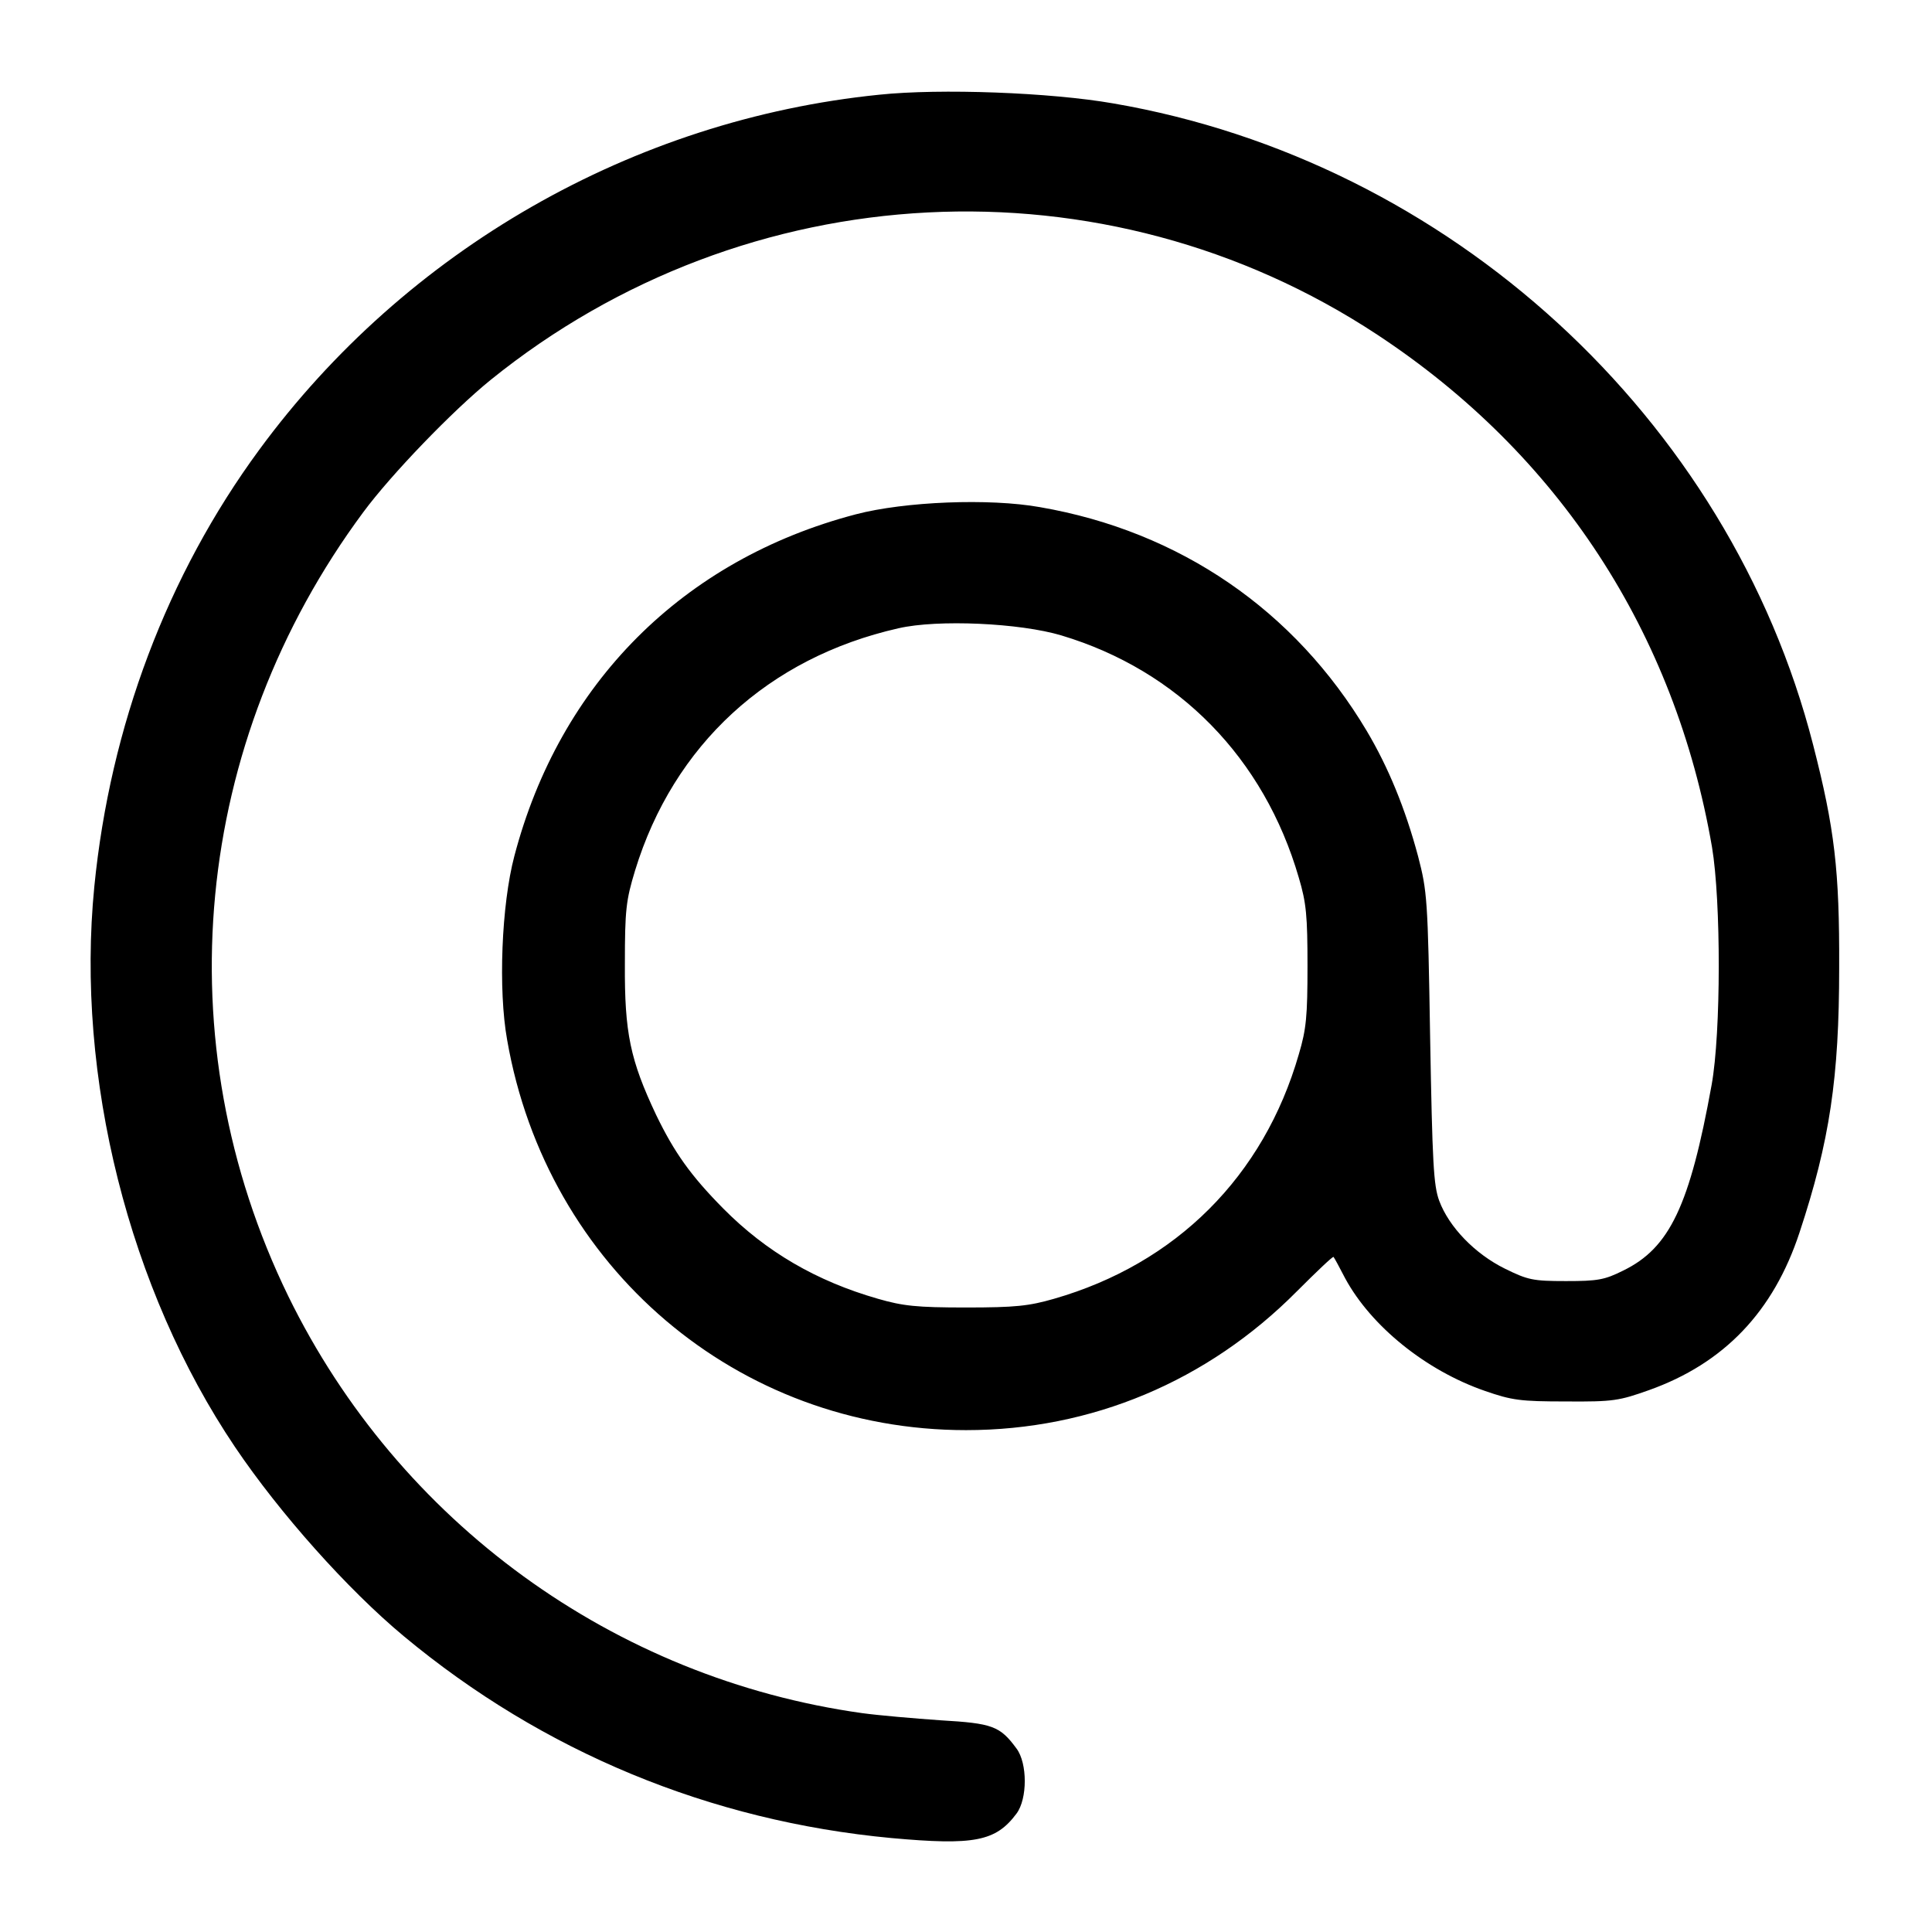
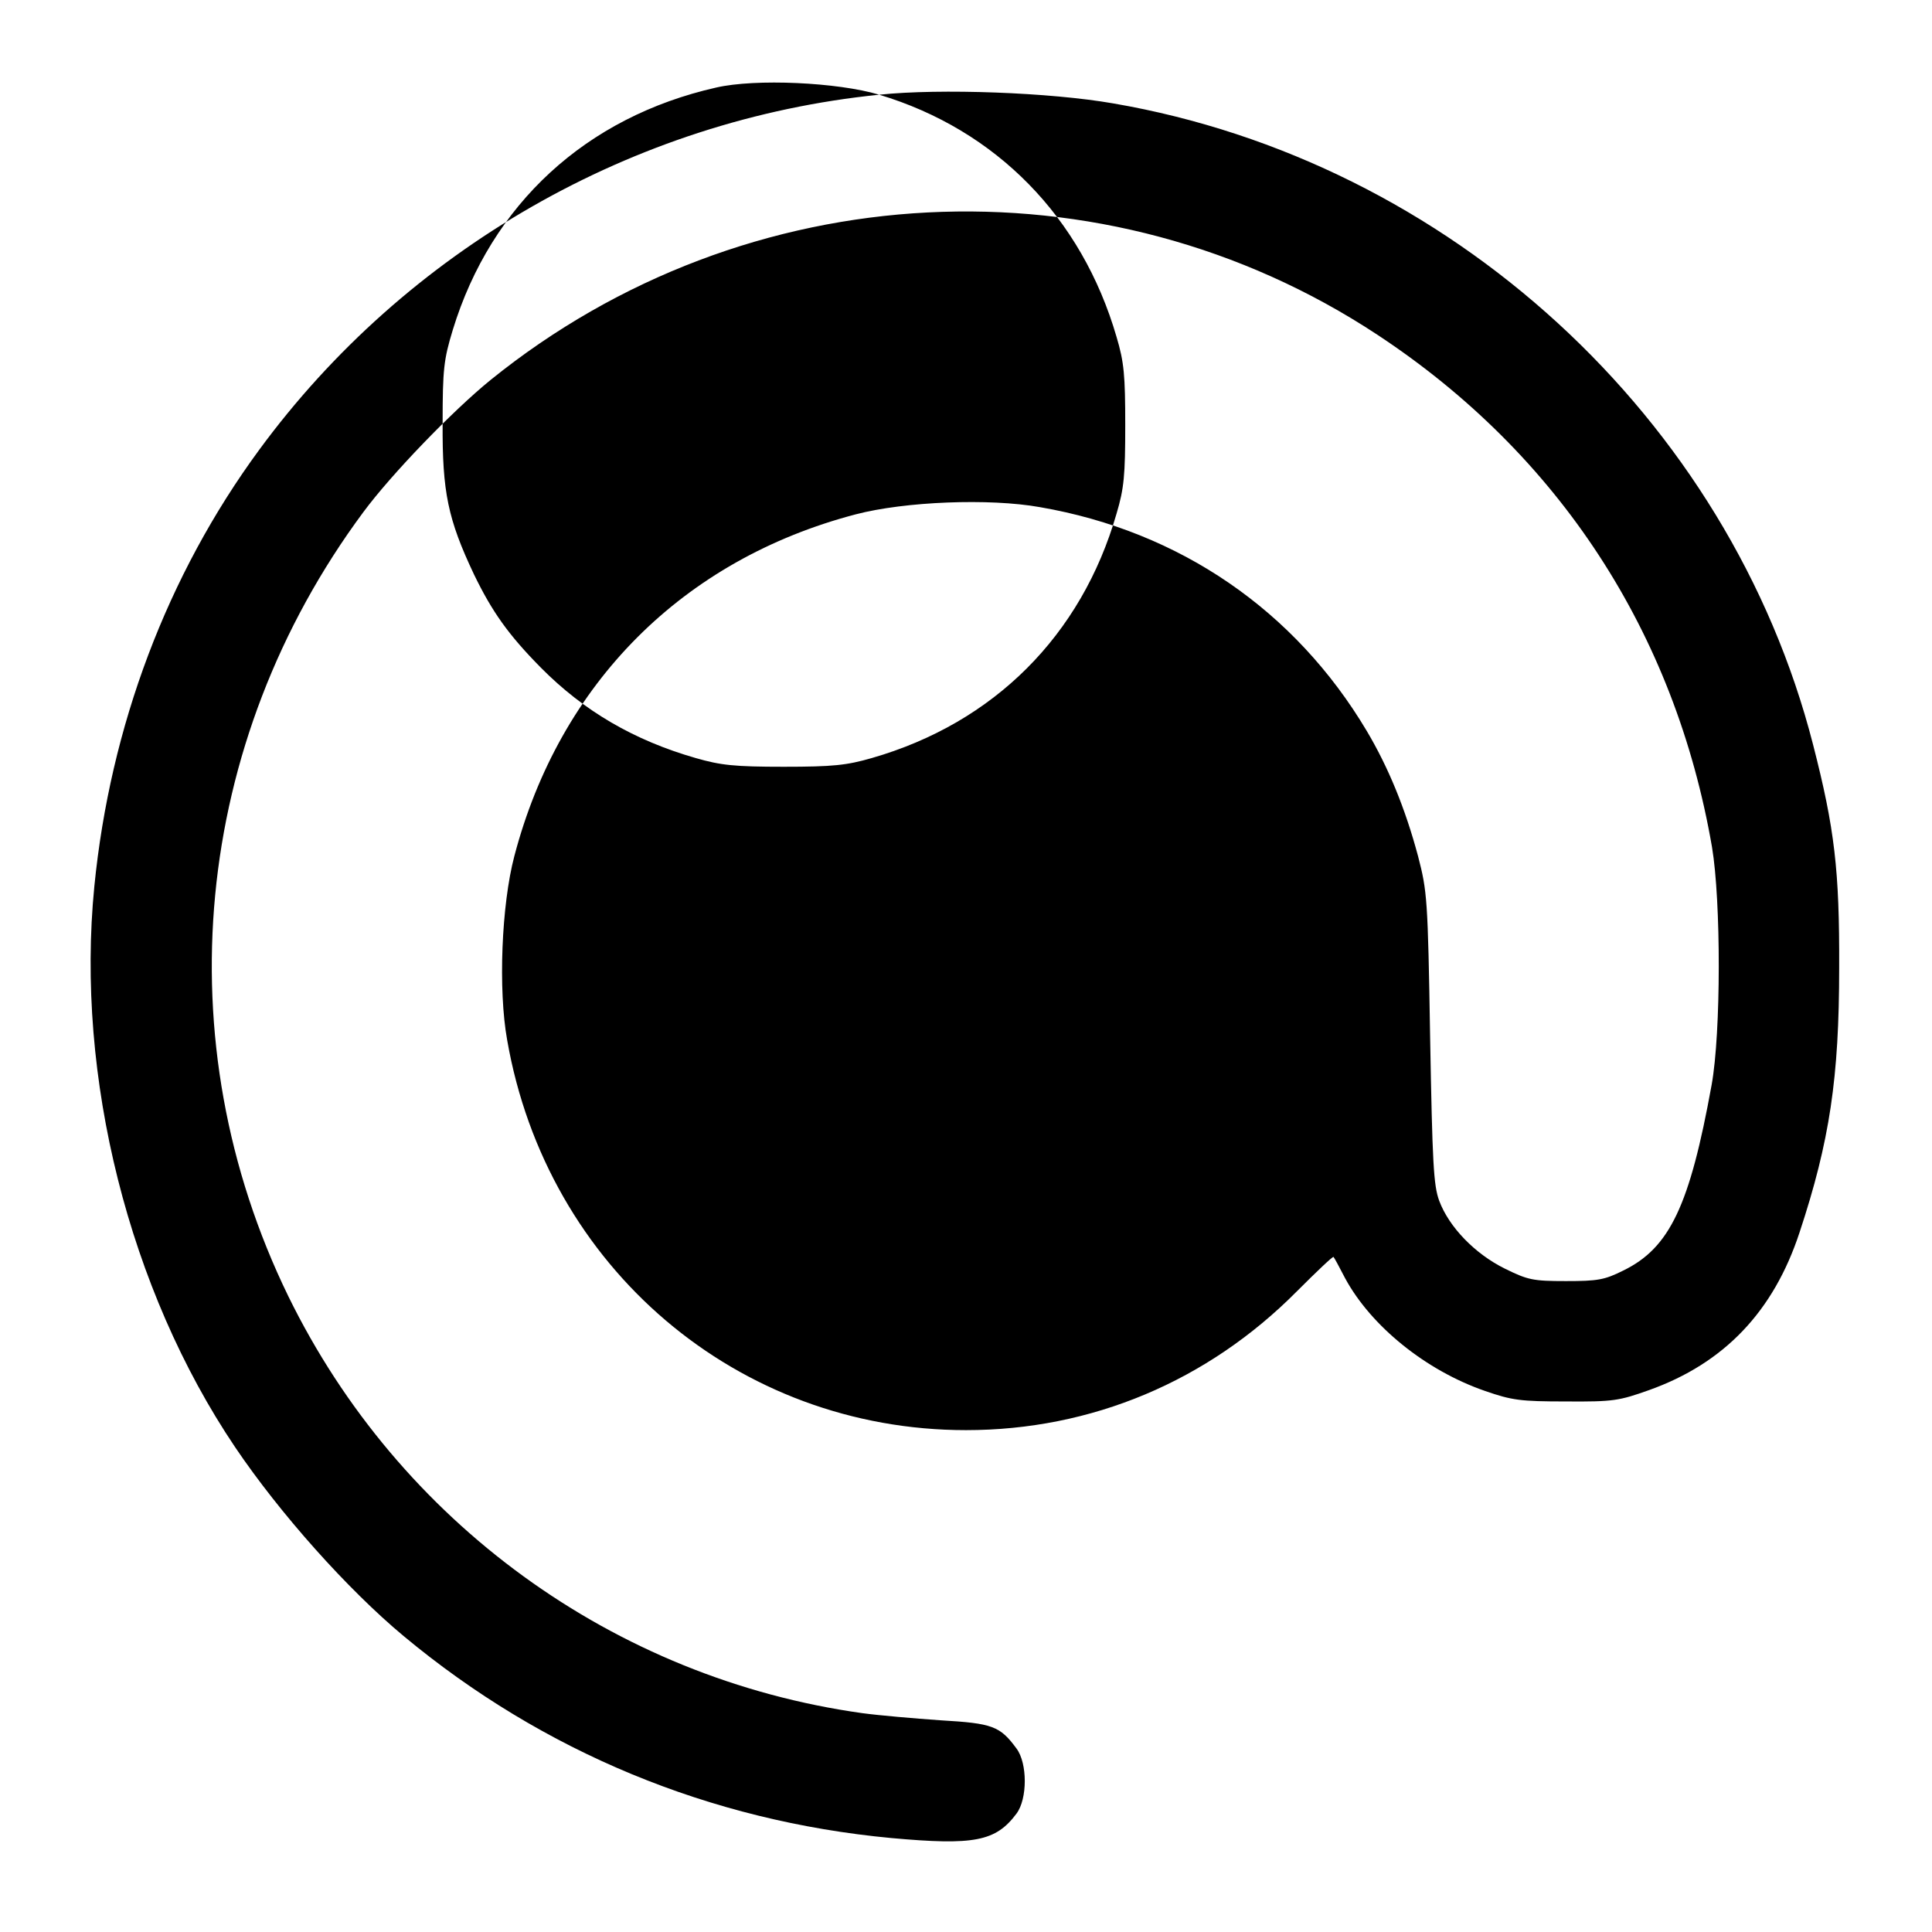
<svg xmlns="http://www.w3.org/2000/svg" version="1.0" width="512pt" height="512pt" viewBox="0 0 512 512" preserveAspectRatio="xMidYMid meet">
  <g transform="translate(0,512) scale(0.1,-0.1)" fill="#000000" stroke="none">
-     <path d="M2330 4869 c-652 -66 -1254 -411 -1643 -941 -244 -332 -395 -733 -437 -1157 -50 -505 92 -1069 373 -1486 118 -175 298 -377 447 -501 369 -307 812 -490 1292 -535 220 -20 277 -9 332 65 29 39 29 133 0 172 -44 60 -64 67 -201 75 -71 5 -164 13 -208 19 -658 92 -1228 506 -1521 1105 -329 675 -254 1467 199 2078 74 100 236 268 337 350 678 548 1628 596 2350 120 481 -317 789 -789 887 -1358 24 -143 24 -492 -1 -630 -58 -320 -111 -432 -234 -492 -50 -25 -68 -28 -152 -28 -88 0 -101 3 -162 33 -79 39 -148 110 -174 180 -15 41 -18 99 -24 432 -6 371 -8 388 -32 481 -34 127 -79 236 -136 332 -190 319 -495 529 -866 593 -134 24 -358 15 -488 -19 -458 -120 -785 -448 -905 -906 -34 -129 -43 -354 -19 -487 105 -604 611 -1034 1216 -1034 332 0 640 129 877 368 52 52 95 93 97 91 2 -2 16 -28 31 -57 69 -127 214 -244 370 -298 72 -25 94 -28 215 -28 126 -1 141 2 220 30 199 71 330 208 399 418 80 242 105 410 105 701 1 259 -12 369 -69 591 -222 867 -964 1547 -1855 1700 -166 29 -458 40 -620 23z m483 -1433 c310 -93 537 -325 629 -642 20 -67 23 -102 23 -234 0 -132 -3 -167 -23 -234 -93 -323 -325 -555 -649 -648 -66 -19 -102 -23 -233 -23 -131 0 -167 4 -233 23 -164 47 -297 125 -410 239 -87 88 -130 149 -178 248 -69 146 -84 218 -83 400 0 144 3 169 27 248 102 333 353 564 698 642 104 24 322 14 432 -19z" />
+     <path d="M2330 4869 c-652 -66 -1254 -411 -1643 -941 -244 -332 -395 -733 -437 -1157 -50 -505 92 -1069 373 -1486 118 -175 298 -377 447 -501 369 -307 812 -490 1292 -535 220 -20 277 -9 332 65 29 39 29 133 0 172 -44 60 -64 67 -201 75 -71 5 -164 13 -208 19 -658 92 -1228 506 -1521 1105 -329 675 -254 1467 199 2078 74 100 236 268 337 350 678 548 1628 596 2350 120 481 -317 789 -789 887 -1358 24 -143 24 -492 -1 -630 -58 -320 -111 -432 -234 -492 -50 -25 -68 -28 -152 -28 -88 0 -101 3 -162 33 -79 39 -148 110 -174 180 -15 41 -18 99 -24 432 -6 371 -8 388 -32 481 -34 127 -79 236 -136 332 -190 319 -495 529 -866 593 -134 24 -358 15 -488 -19 -458 -120 -785 -448 -905 -906 -34 -129 -43 -354 -19 -487 105 -604 611 -1034 1216 -1034 332 0 640 129 877 368 52 52 95 93 97 91 2 -2 16 -28 31 -57 69 -127 214 -244 370 -298 72 -25 94 -28 215 -28 126 -1 141 2 220 30 199 71 330 208 399 418 80 242 105 410 105 701 1 259 -12 369 -69 591 -222 867 -964 1547 -1855 1700 -166 29 -458 40 -620 23z c310 -93 537 -325 629 -642 20 -67 23 -102 23 -234 0 -132 -3 -167 -23 -234 -93 -323 -325 -555 -649 -648 -66 -19 -102 -23 -233 -23 -131 0 -167 4 -233 23 -164 47 -297 125 -410 239 -87 88 -130 149 -178 248 -69 146 -84 218 -83 400 0 144 3 169 27 248 102 333 353 564 698 642 104 24 322 14 432 -19z" />
  </g>
</svg>